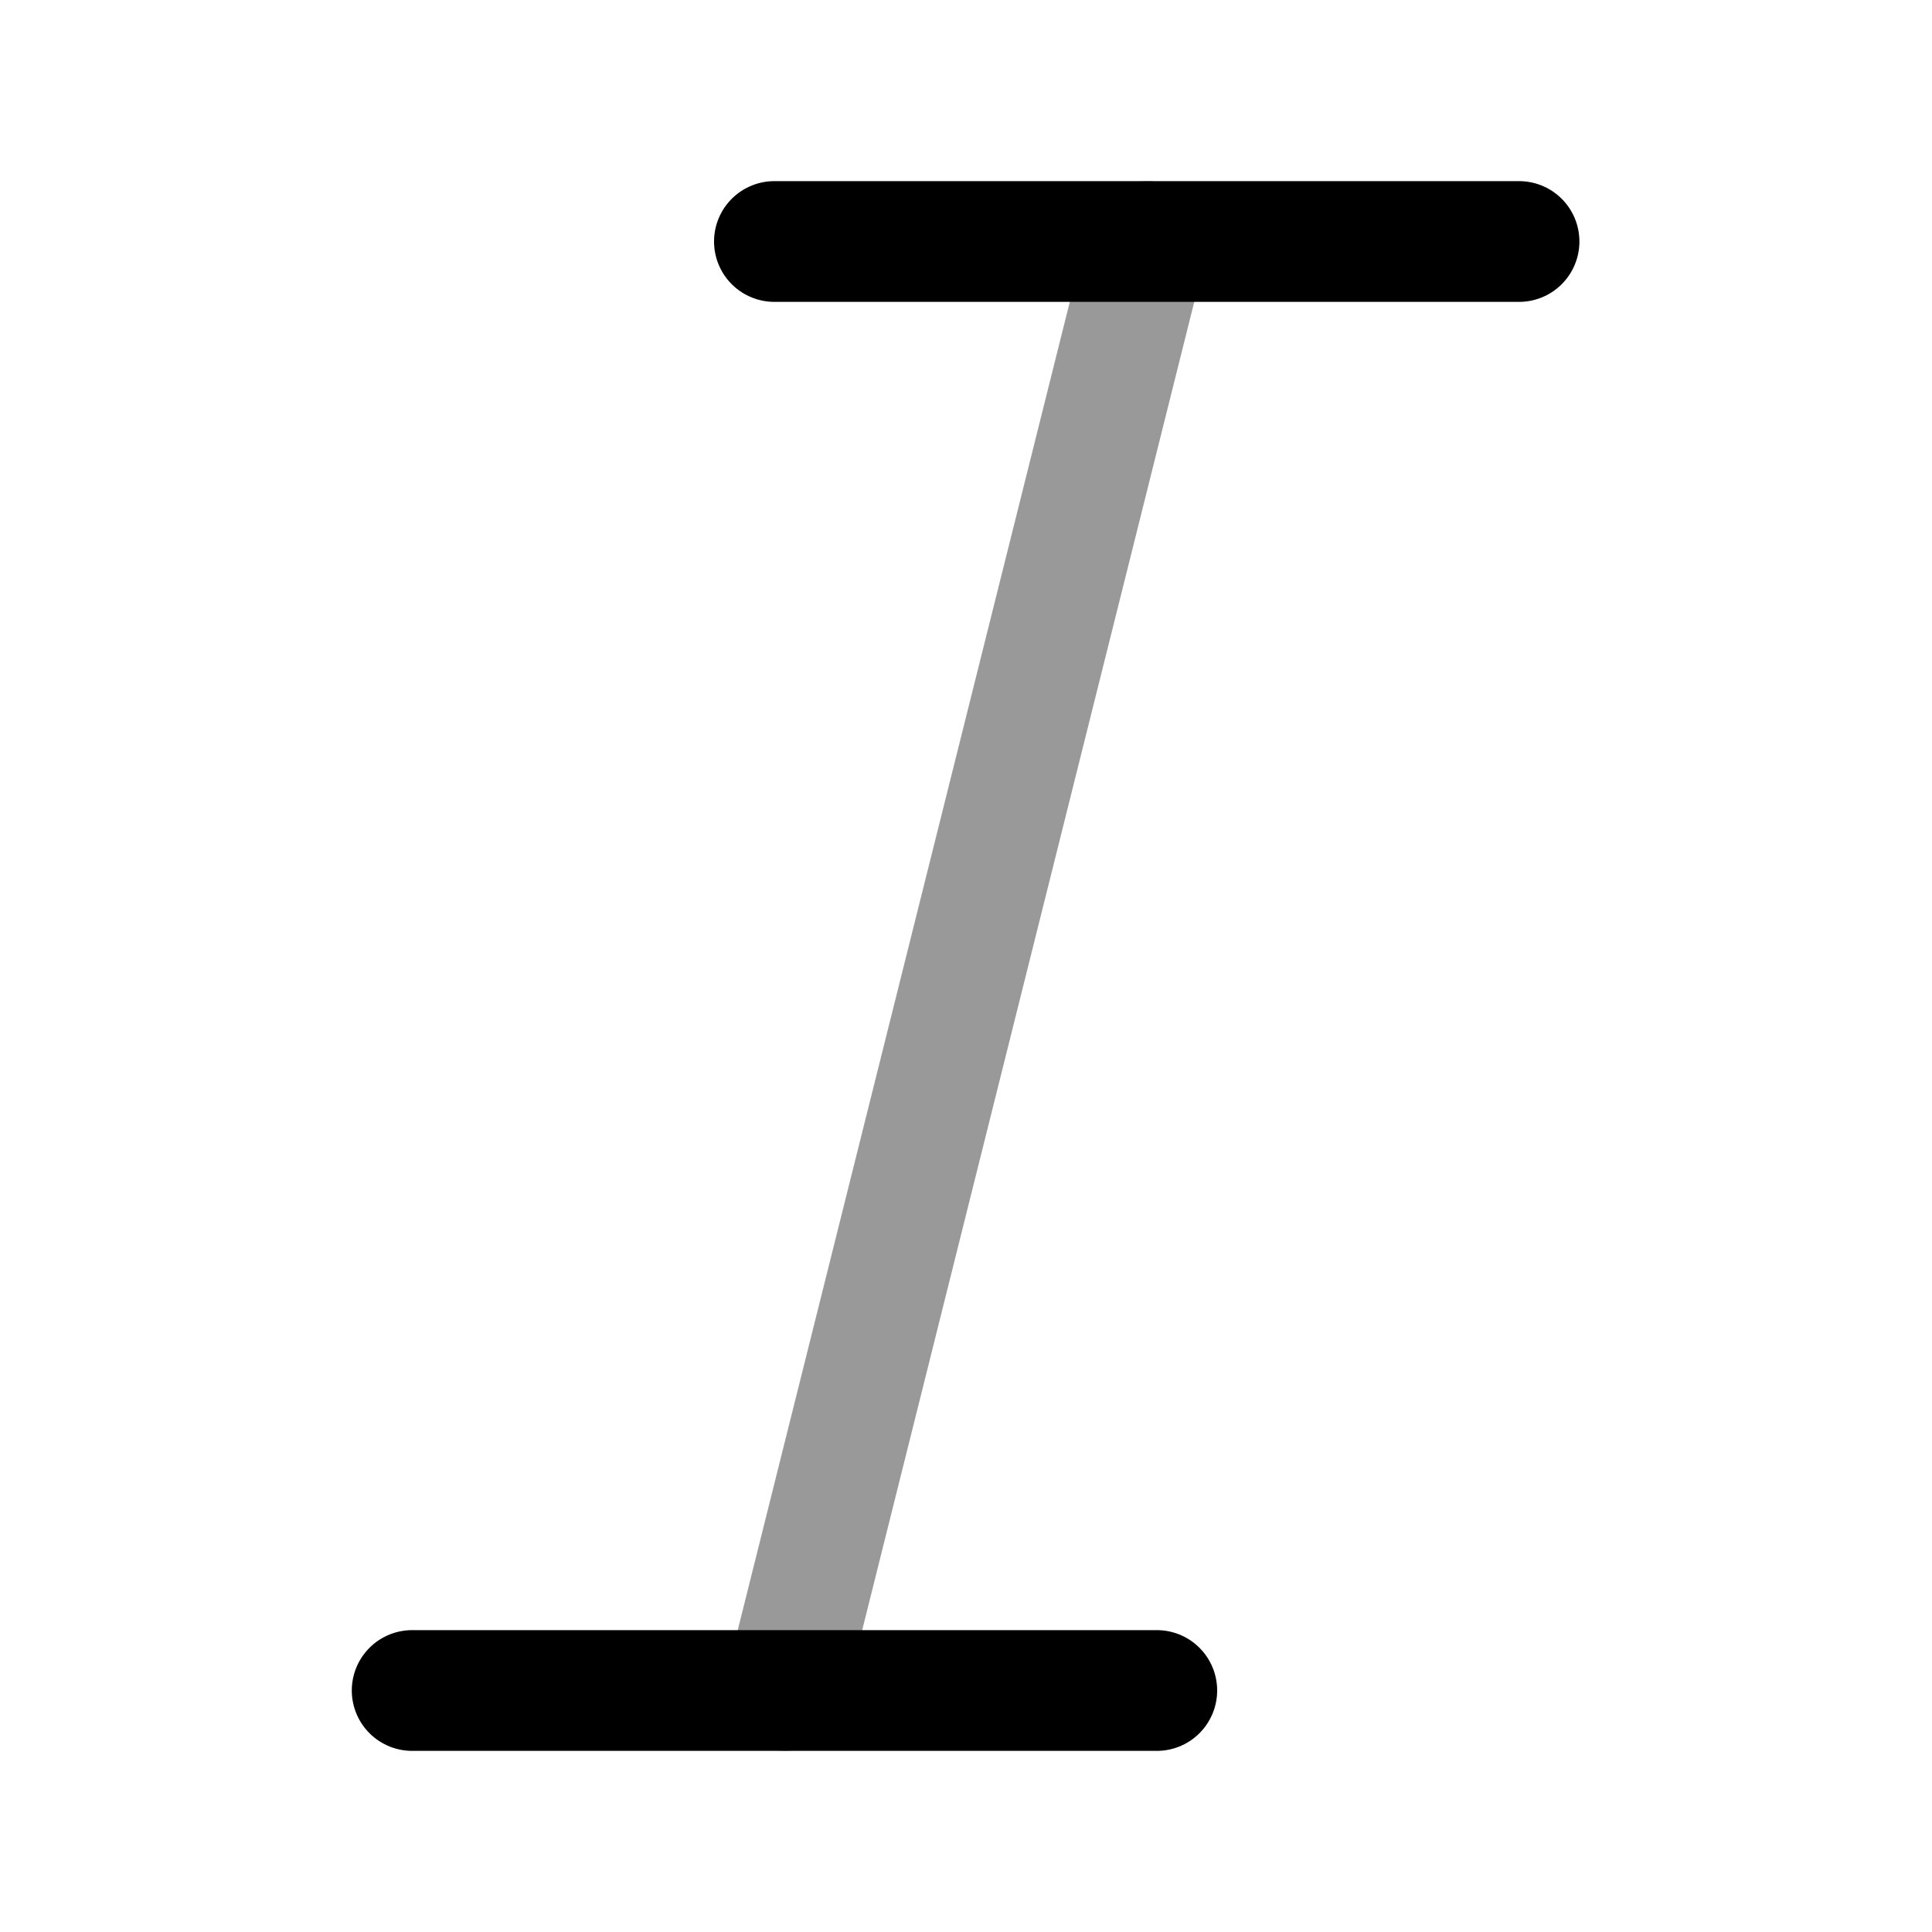
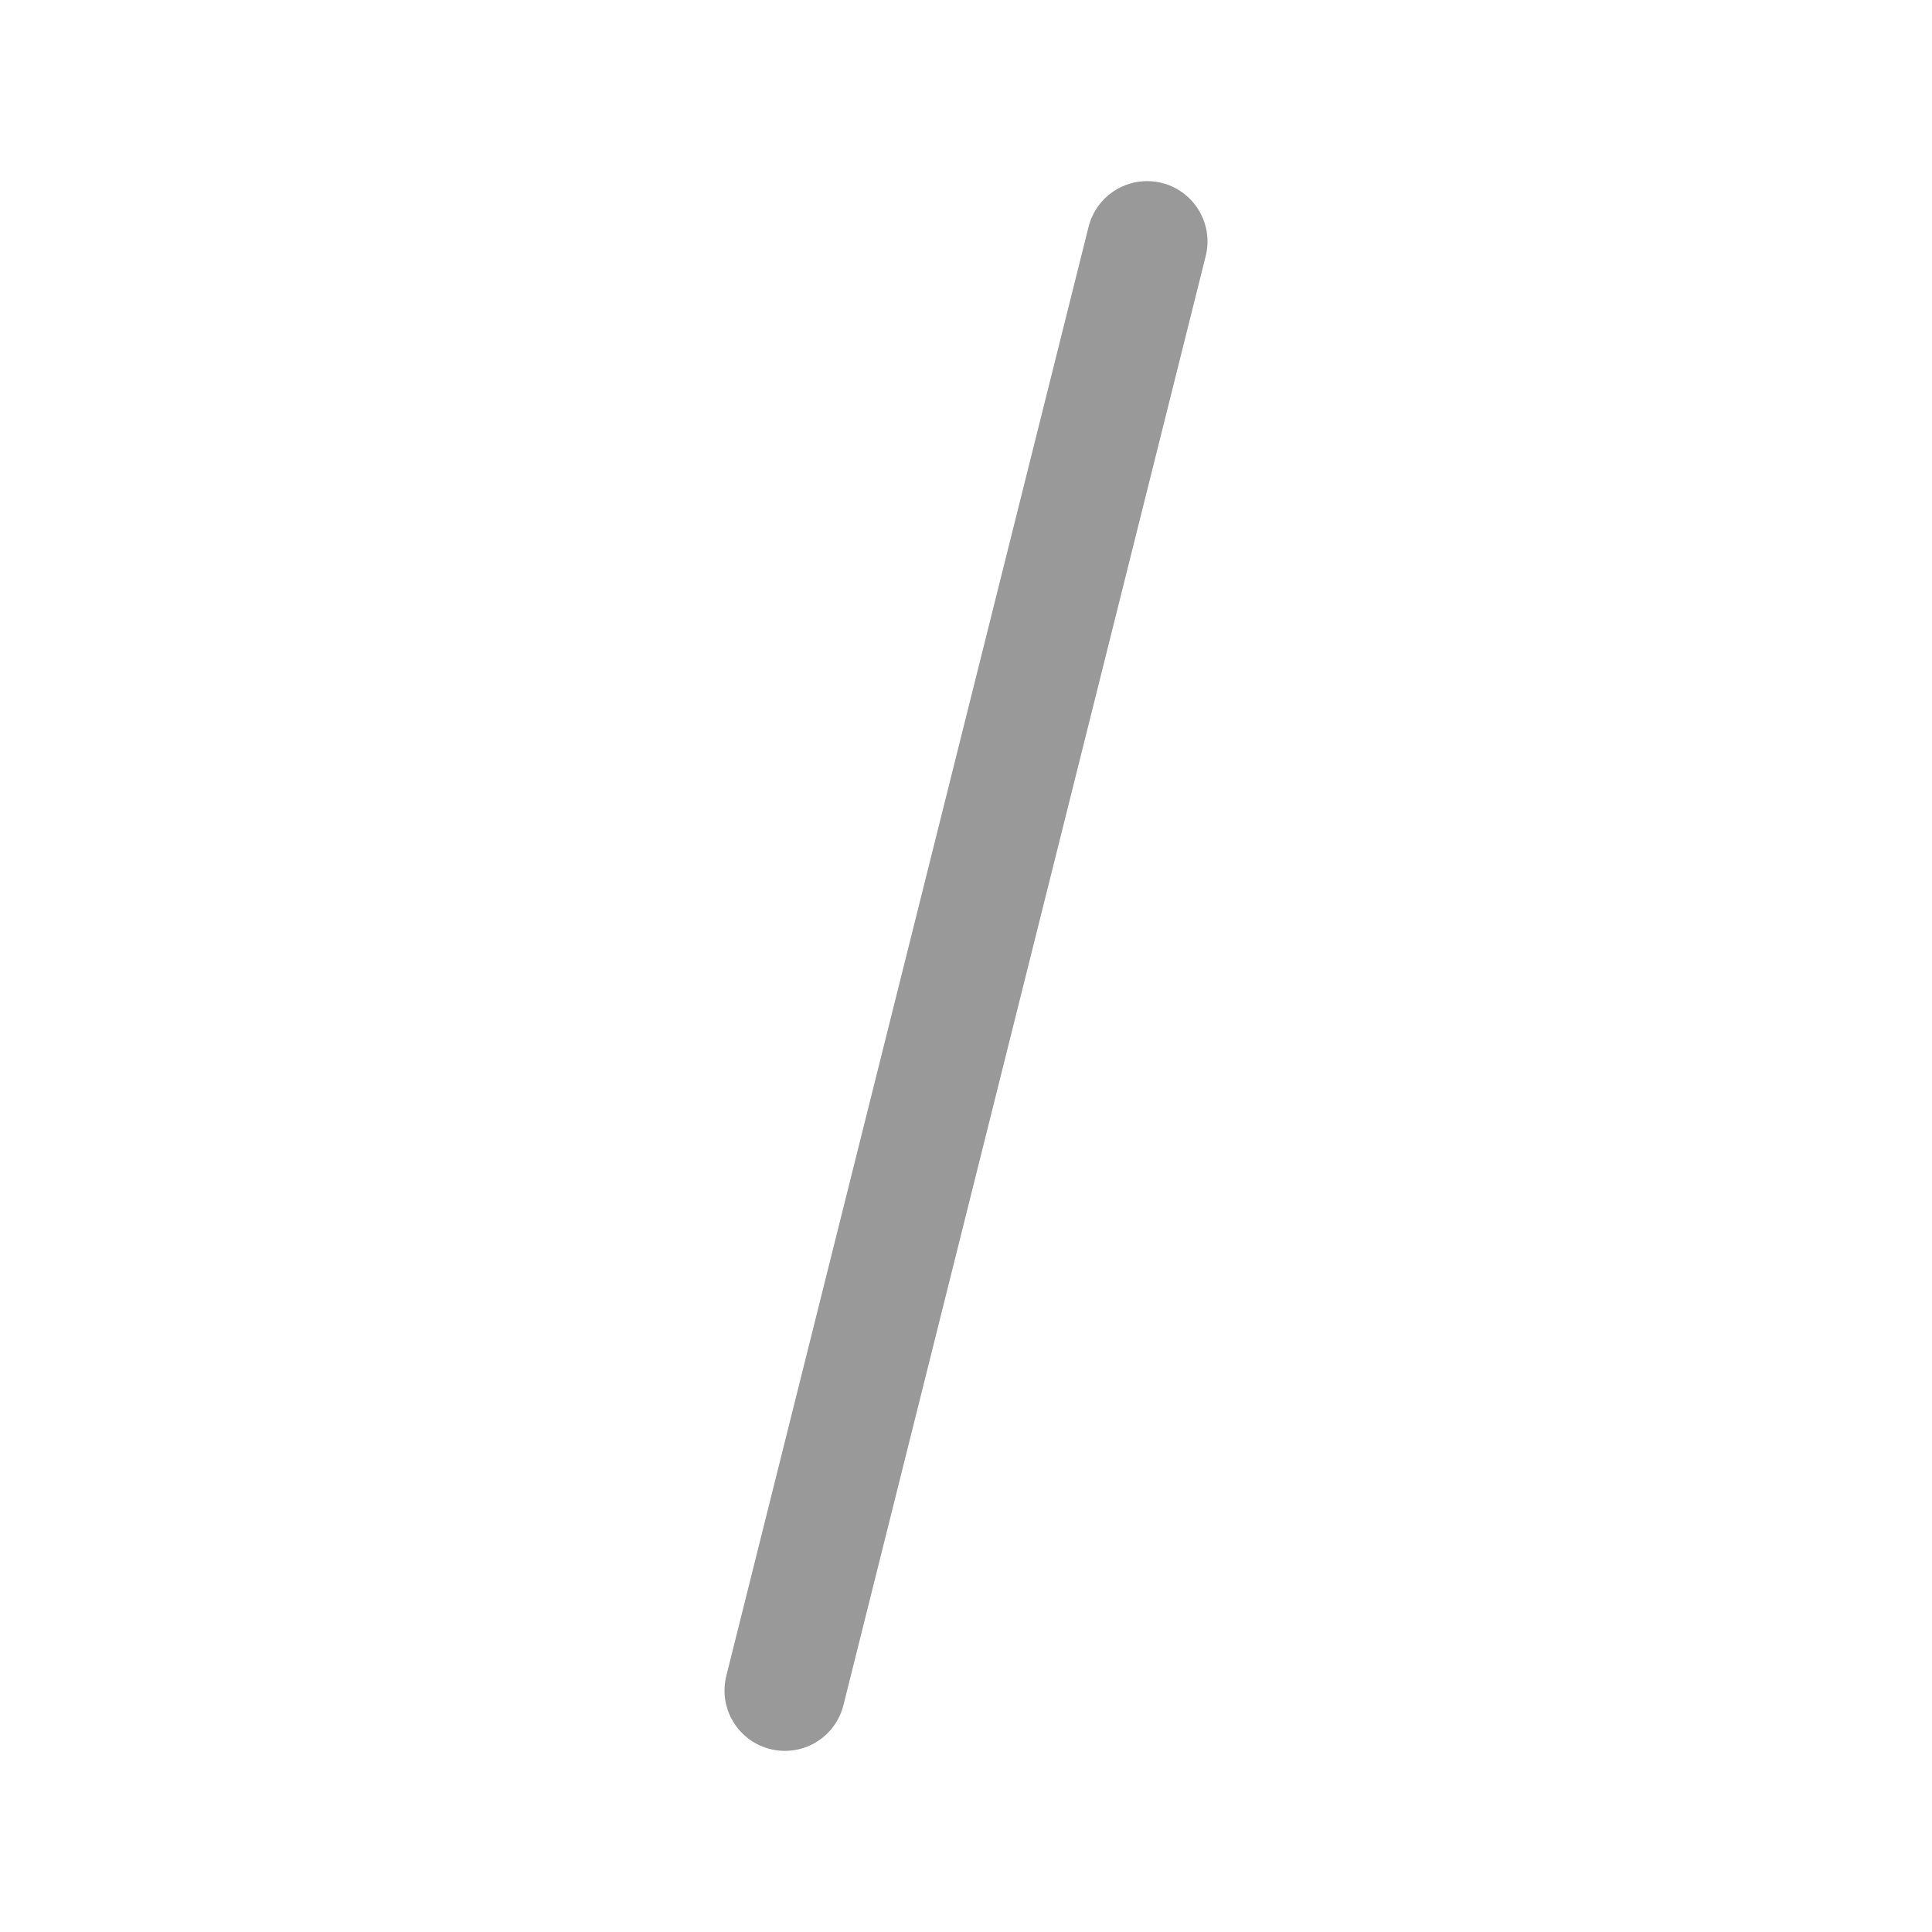
<svg xmlns="http://www.w3.org/2000/svg" fill="none" viewBox="0 0 24 24" stroke="currentColor" aria-hidden="true">
-   <path stroke-linecap="round" stroke-linejoin="round" stroke-width="1.5" d="M9.62 3h9.25M5.12 21h9.25" />
  <path stroke-linecap="round" stroke-linejoin="round" stroke-width="1.5" d="M14.25 3l-4.5 18" opacity=".4" />
</svg>